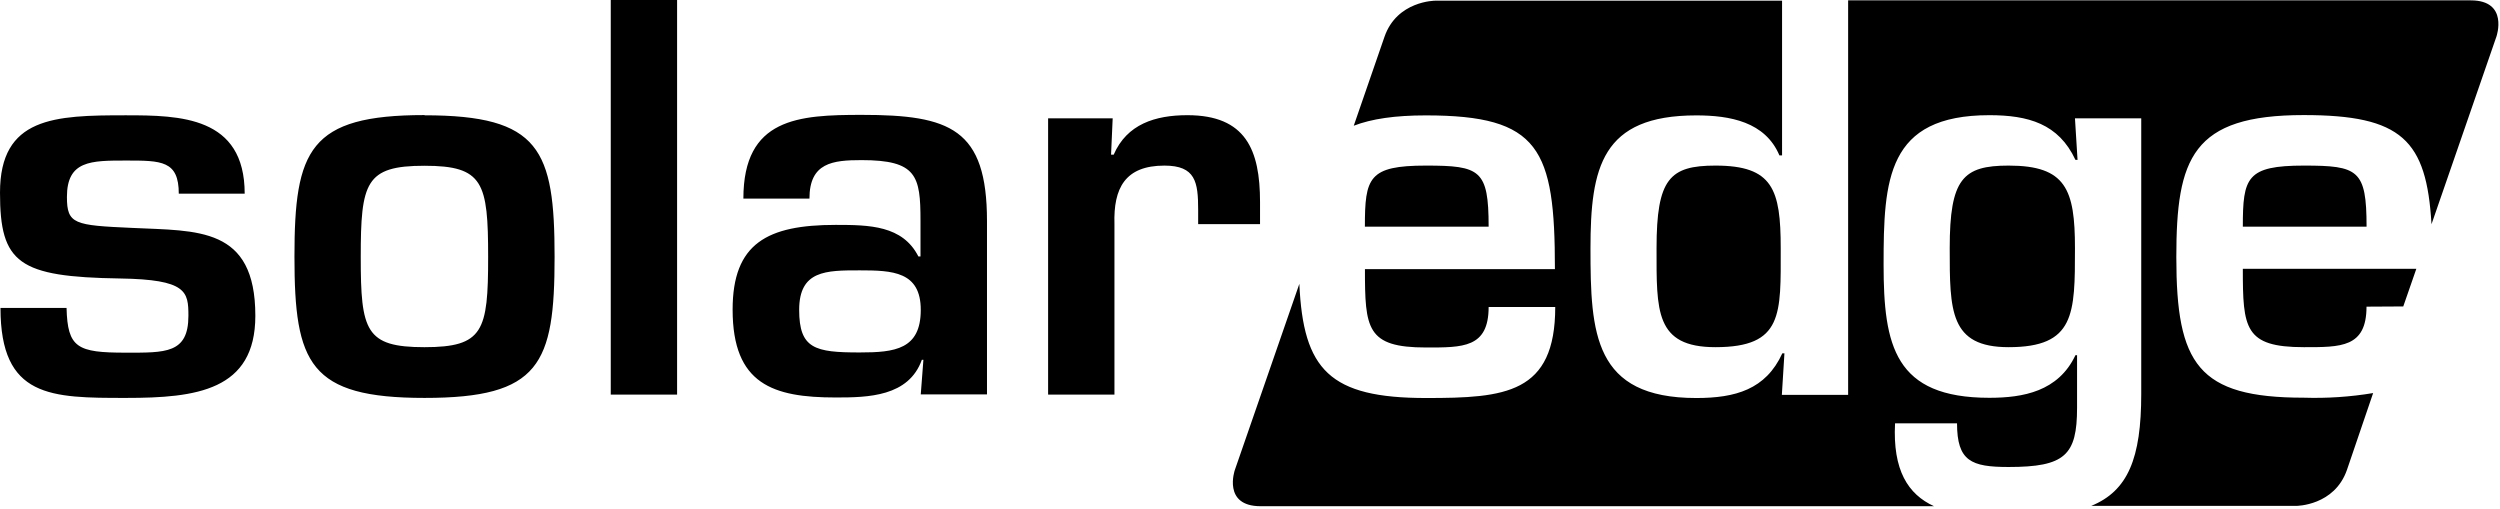
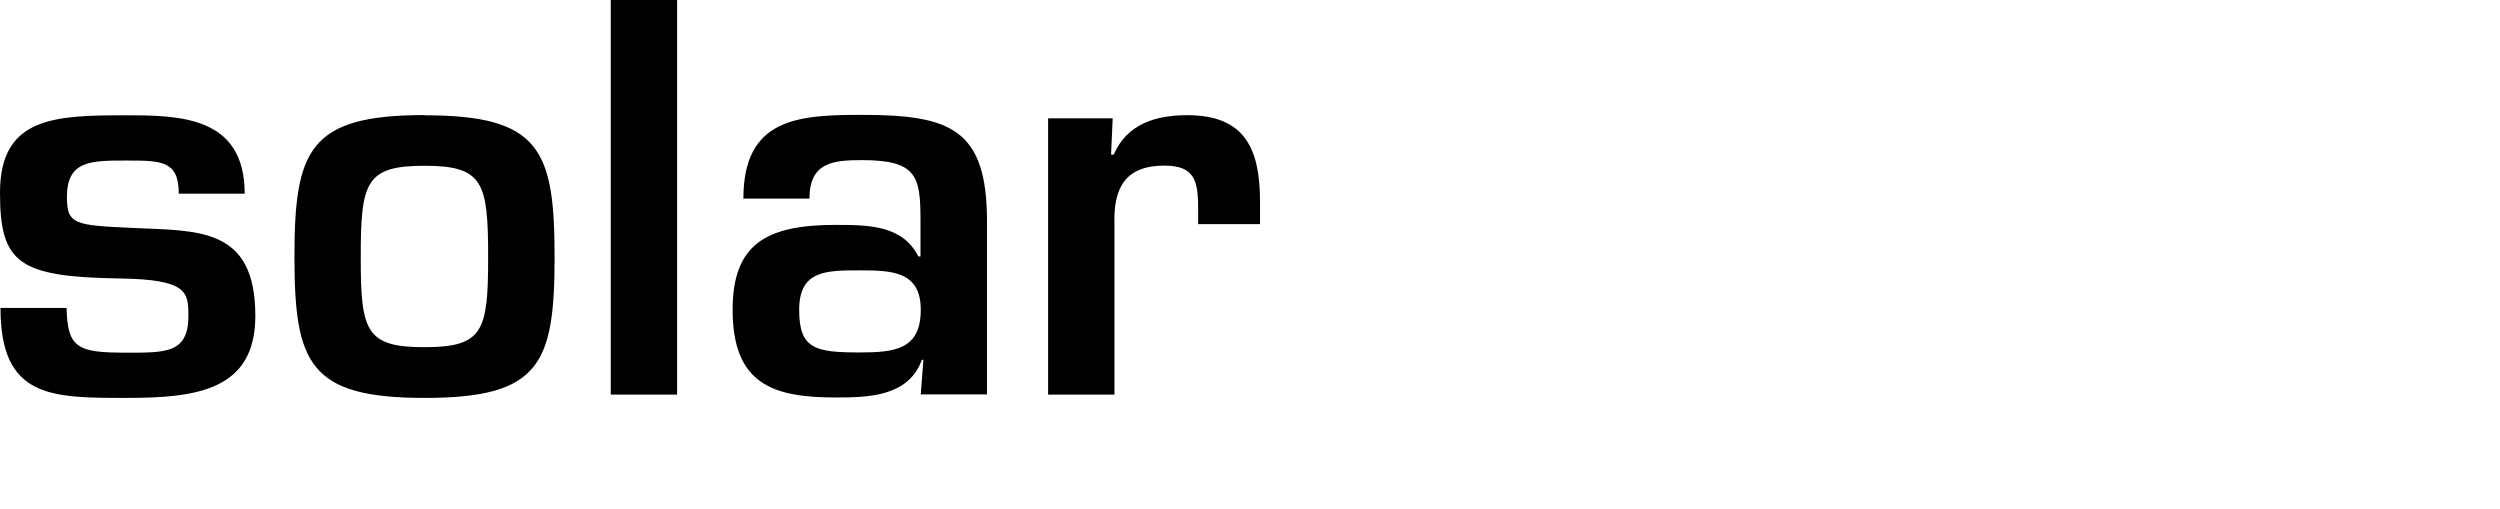
<svg xmlns="http://www.w3.org/2000/svg" width="344" height="70" viewBox="0 0 344 70" fill="none">
-   <path d="M339.972 0.05C345.236 0.05 343.511 5.025 343.511 5.025L334.575 30.855C333.894 19.254 330.496 15.834 316.985 15.834C301.631 15.834 299.462 21.756 299.462 35.393C299.462 50.088 302.423 54.722 316.985 54.722C320.184 54.826 323.389 54.611 326.543 54.086L322.945 64.643C321.227 69.61 315.971 69.61 315.971 69.61H287.751C292.799 67.552 294.635 63.073 294.635 54.219V16.285H285.515L285.87 22.001H285.581C283.264 17.011 279.067 15.849 273.736 15.849C259.619 15.849 259.182 24.732 259.182 36.414C259.182 47.571 260.7 54.737 273.736 54.737C278.371 54.737 283.227 53.871 285.581 48.874H285.804V56.114C285.804 62.636 284.138 64.258 276.387 64.258C271.249 64.258 269.287 63.465 269.287 58.246H260.759C260.426 64.709 262.543 68.011 266.119 69.654H173.454C168.19 69.654 169.908 64.687 169.908 64.687L178.791 39.057C179.324 50.902 182.952 54.767 196.233 54.767C207.094 54.767 214.001 54.189 214.001 42.241H204.836C204.836 47.889 201.282 47.815 196.218 47.815C188.031 47.815 187.816 45.209 187.816 37.029H213.956C213.956 20.446 211.861 15.878 196.189 15.878C191.947 15.878 188.734 16.352 186.276 17.3L190.503 5.07C192.221 0.095 197.484 0.095 197.484 0.095H245.212V21.386H244.849C242.895 16.752 238.039 15.878 233.404 15.878C220.367 15.878 218.85 23.052 218.85 34.201C218.85 45.861 219.286 54.767 233.404 54.767C238.764 54.767 242.969 53.612 245.249 48.615H245.538L245.183 54.337H254.303V0.05H339.972ZM204.836 31.188H187.808C187.808 24.451 188.312 22.785 196.211 22.785C203.673 22.785 204.836 23.37 204.836 31.188ZM236.047 47.771C227.719 47.771 227.941 42.774 227.941 34.157C227.941 24.599 229.747 22.785 236.047 22.785C243.939 22.785 245.027 26.05 245.027 34.157C245.027 43.211 245.39 47.771 236.047 47.771ZM276.387 47.771C268.28 47.771 268.28 42.774 268.28 34.157C268.28 24.599 270.087 22.785 276.387 22.785C284.278 22.785 285.515 26.05 285.515 34.157C285.515 43.211 285.515 47.771 276.387 47.771ZM317.022 22.785C324.485 22.785 325.64 23.363 325.64 31.188H308.613C308.613 24.429 309.123 22.785 317.022 22.785ZM325.632 42.196C325.632 47.845 322.086 47.771 317.015 47.771C308.835 47.771 308.613 45.165 308.613 36.985H332.488L330.689 42.167L325.632 42.196Z" fill="black" />
  <path d="M24.601 26.651C24.601 22.091 22.209 22.091 17.353 22.091C12.496 22.091 9.209 22.091 9.209 27.095C9.209 30.856 10.224 31.004 18.189 31.36C27.169 31.796 35.135 31.145 35.135 43.456C35.135 53.747 26.992 54.753 17.368 54.753C7.003 54.753 0.067 54.753 0.067 42.375H9.158C9.298 47.876 10.638 48.527 17.301 48.527C22.735 48.527 25.926 48.675 25.926 43.456C25.926 40.125 25.704 38.459 16.509 38.319C2.532 38.104 0 36.216 0 26.511C0 16.087 7.529 15.865 17.301 15.865C24.763 15.865 33.669 16.006 33.669 26.651H24.601ZM58.418 15.865C74.283 15.865 76.311 20.573 76.311 35.35C76.311 50.127 74.283 54.753 58.418 54.753C42.553 54.753 40.517 50.015 40.517 35.32C40.517 20.625 42.546 15.835 58.403 15.835L58.418 15.865ZM49.638 35.394C49.638 45.529 50.297 47.772 58.403 47.772C66.51 47.772 67.168 45.551 67.168 35.394C67.168 25.104 66.517 22.809 58.403 22.809C50.289 22.809 49.638 25.104 49.638 35.394ZM93.168 54.294H84.04V0H93.168V54.294ZM127.06 49.512H126.845C125.031 54.583 119.442 54.694 115 54.694C106.383 54.694 100.808 52.888 100.808 42.605C100.808 33.477 105.583 30.945 115 30.945C119.634 30.945 124.202 31.019 126.371 35.291H126.66V30.368C126.66 24.208 126.156 22.032 118.553 22.032C114.563 22.032 111.38 22.394 111.38 27.325H102.289C102.289 16.22 109.892 15.806 118.576 15.806C130.739 15.806 135.81 17.694 135.81 30.434V54.265H126.697L127.06 49.512ZM109.966 42.635C109.966 47.994 112.142 48.498 118.294 48.498C123.151 48.498 126.697 48.068 126.697 42.635C126.697 37.349 122.788 37.201 118.294 37.201C113.66 37.201 109.966 37.201 109.966 42.635ZM144.22 16.287H153.104L152.882 21.284H153.244C155.058 17.079 158.967 15.85 163.387 15.85C171.427 15.85 173.381 20.633 173.381 27.799V30.841H164.867V28.872C164.867 25.037 164.505 22.787 160.226 22.787C154.799 22.787 153.2 25.904 153.348 30.827V54.294H144.22V16.287Z" fill="black" />
</svg>